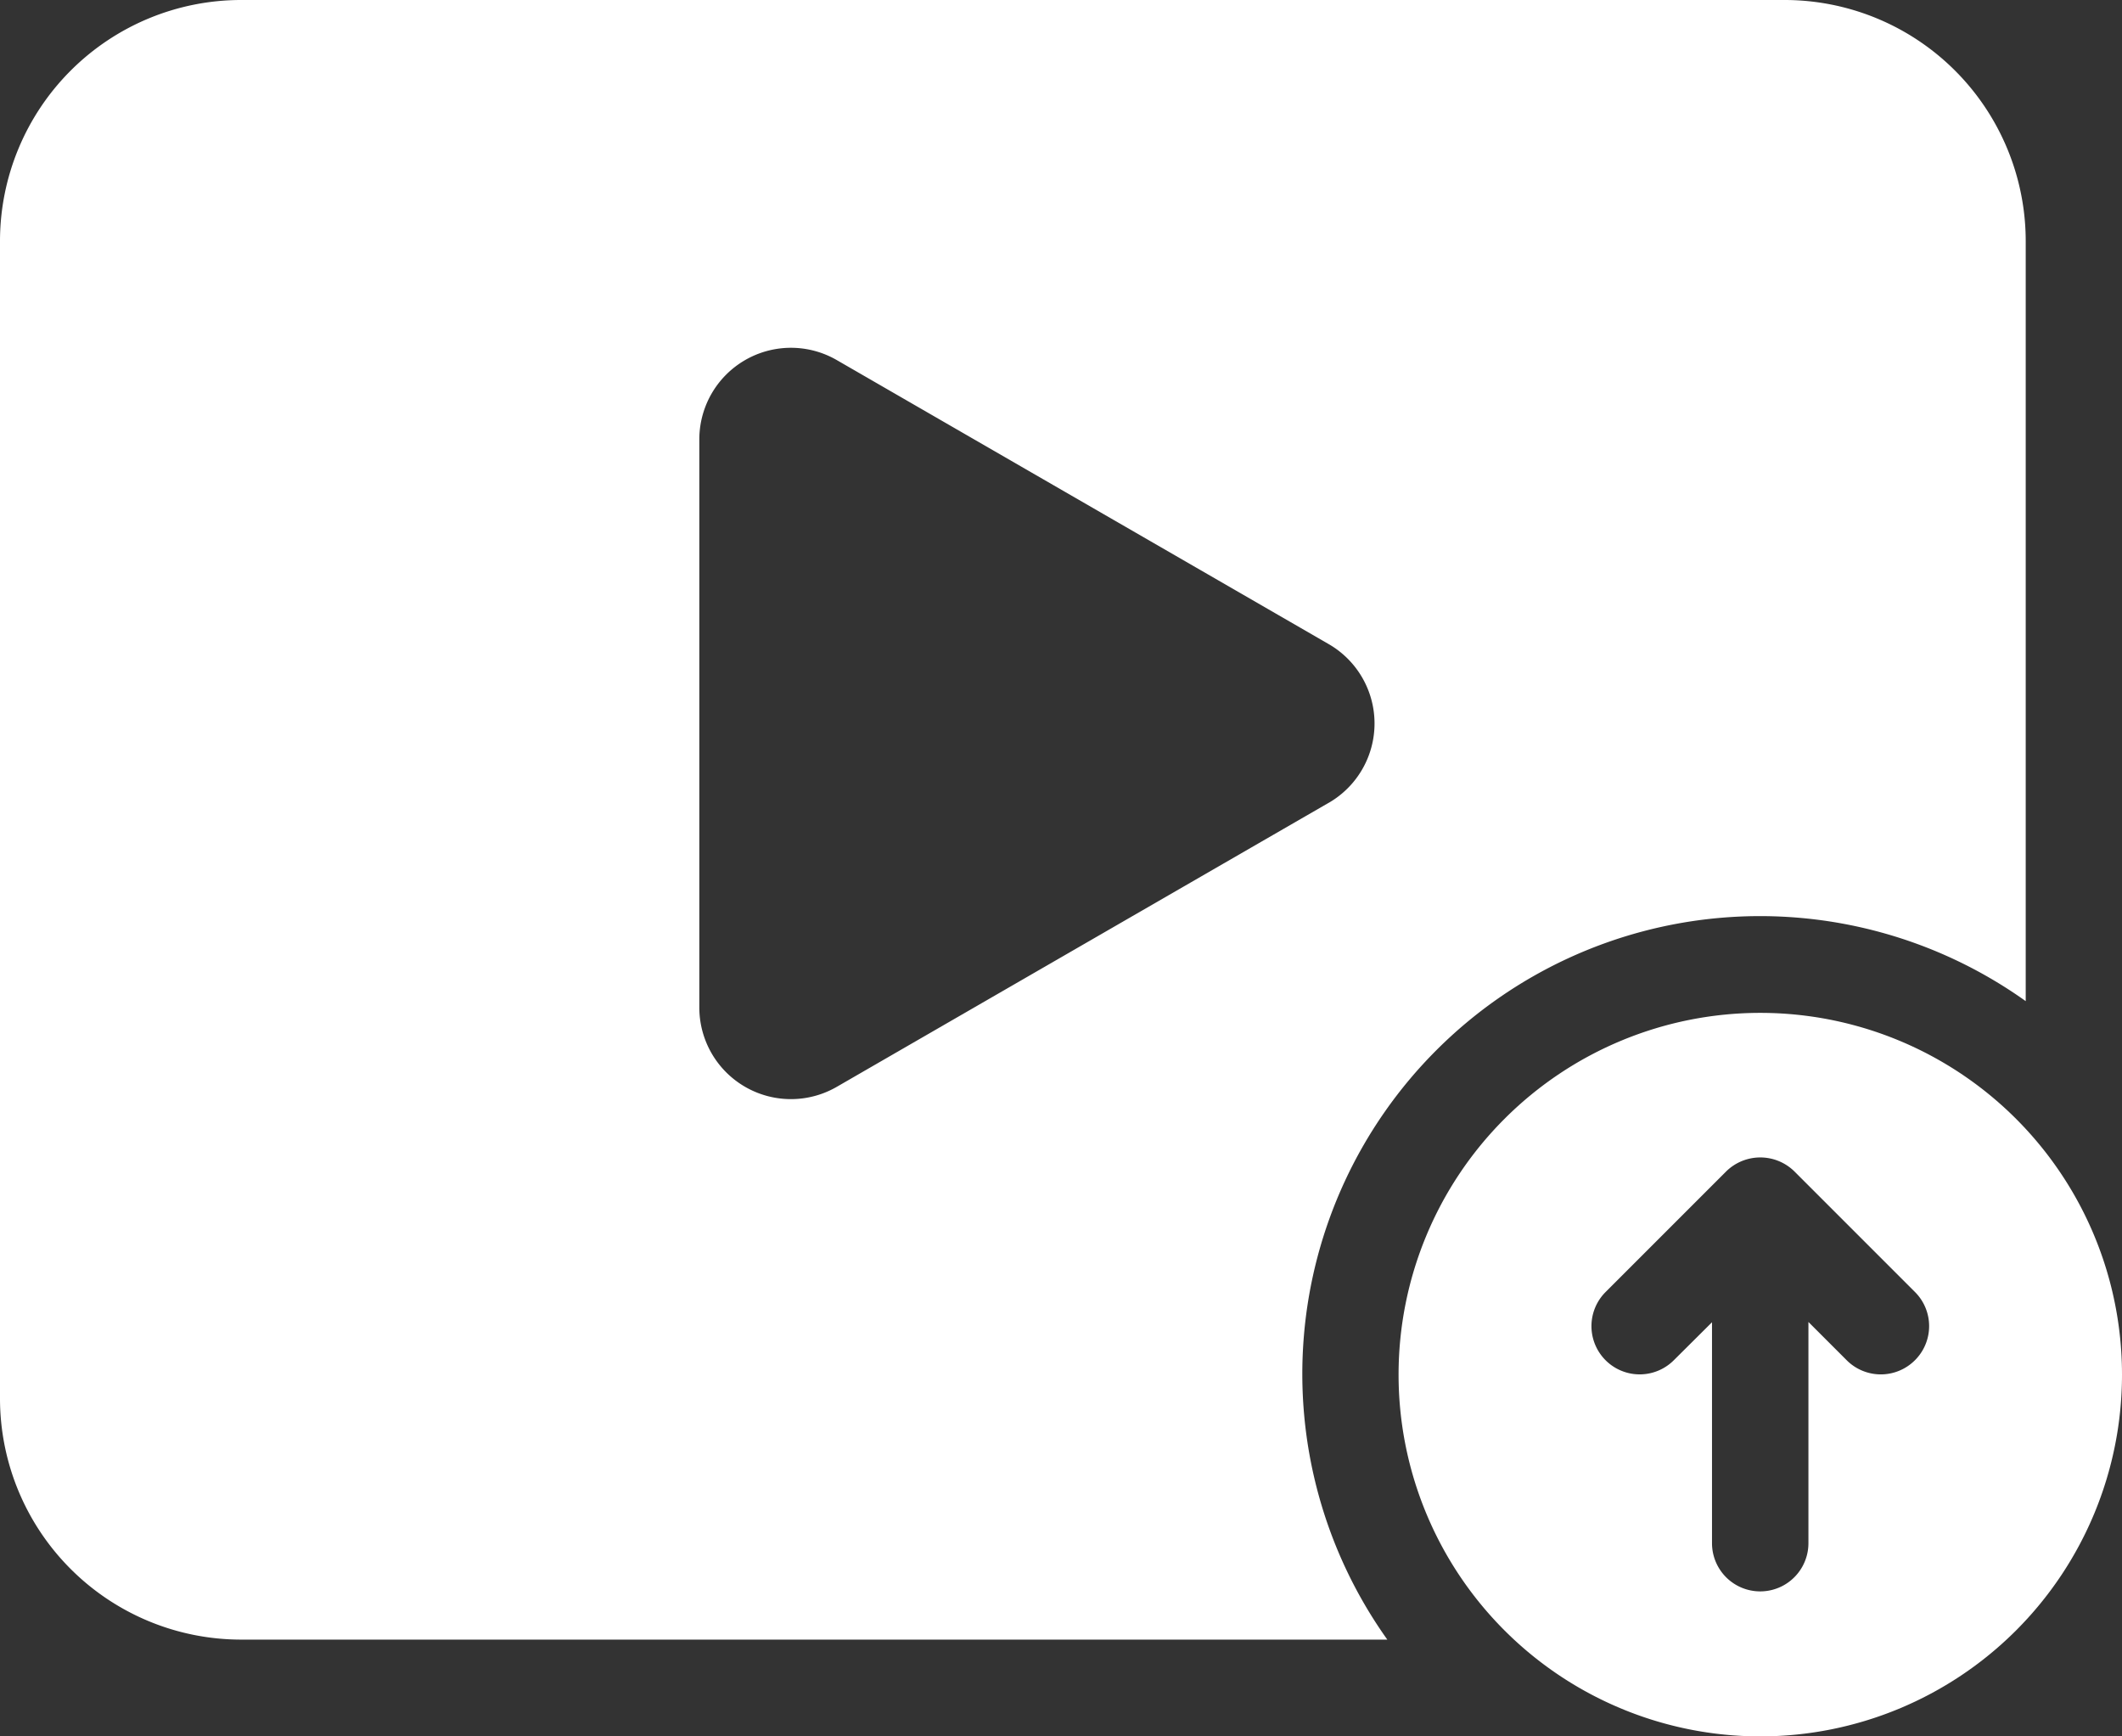
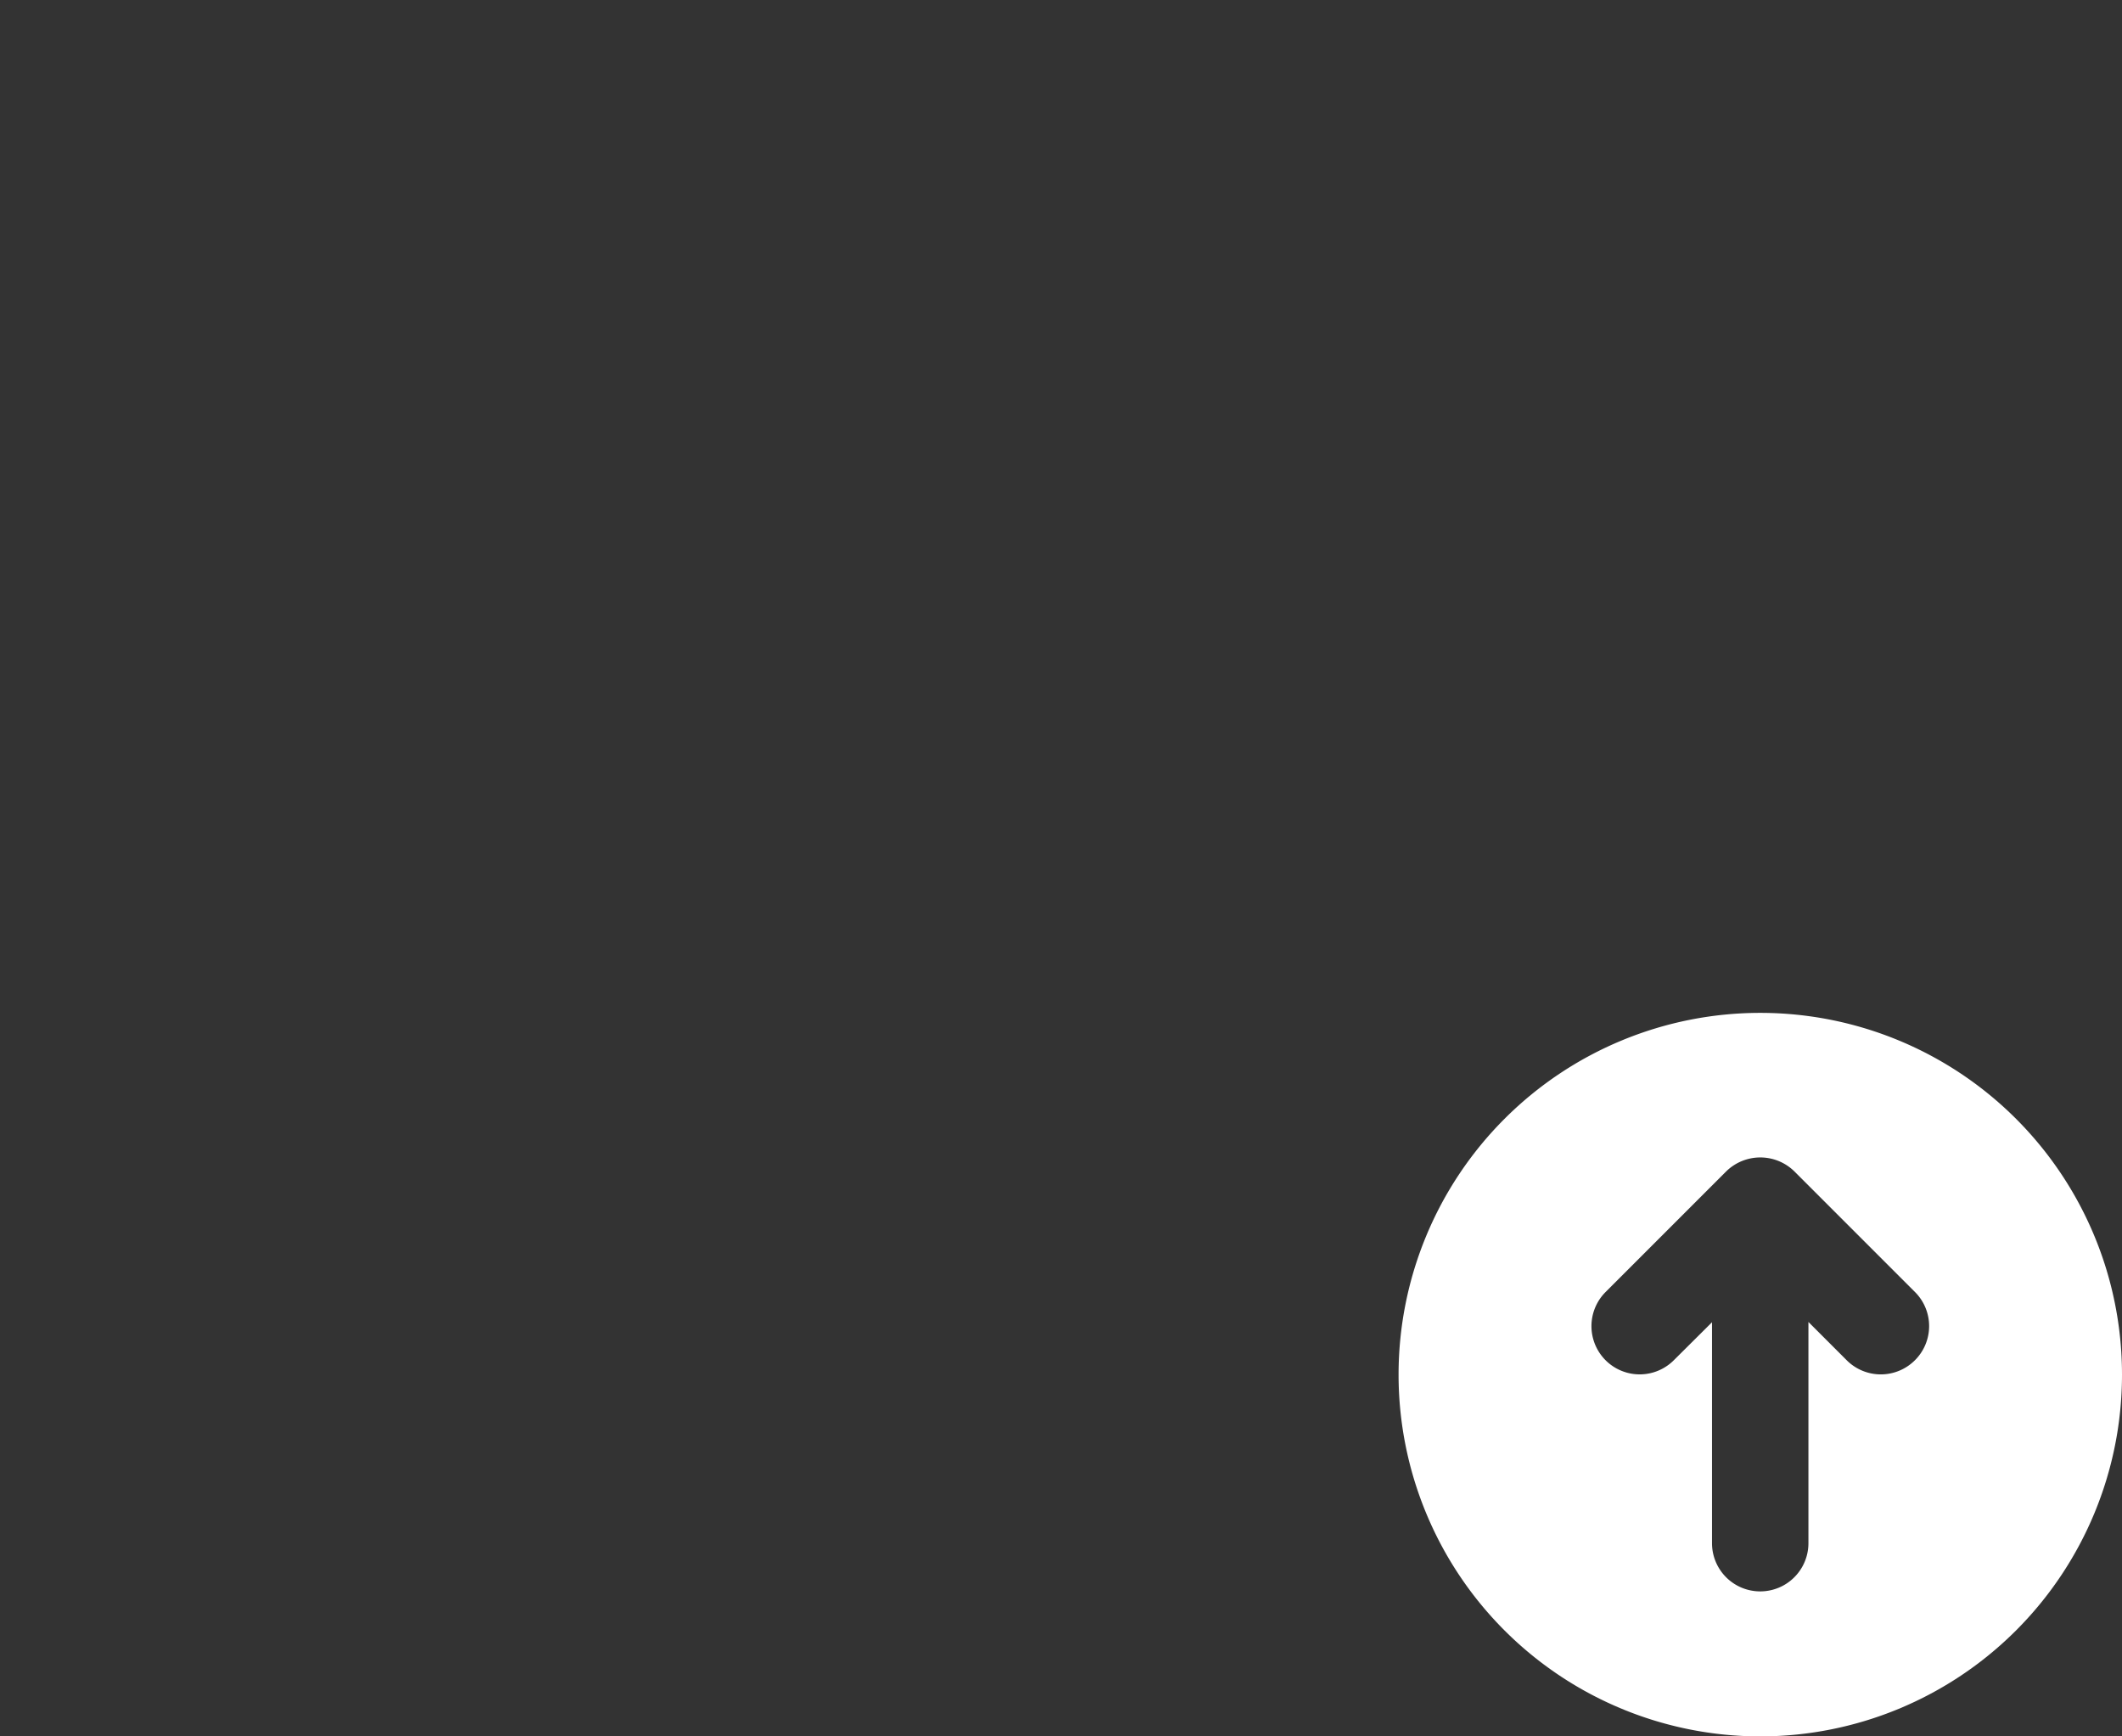
<svg xmlns="http://www.w3.org/2000/svg" width="30.547" height="24.993" viewBox="0 0 30.547 24.993">
  <rect x="0" y="0" width="30.547" height="24.993" fill="#333333" stroke="none" />
  <g id="upload" transform="translate(-2 -6)">
-     <path id="Path_2920" data-name="Path 2920" d="M27.687,6H5.471A3.472,3.472,0,0,0,2,9.471V26.133A3.472,3.472,0,0,0,5.471,29.6h16.5a6.589,6.589,0,0,1,9.19-9.19V9.471A3.472,3.472,0,0,0,27.687,6ZM21.126,17.556l-7.081,4.088A1.319,1.319,0,0,1,12.067,20.5V12.325a1.319,1.319,0,0,1,1.979-1.142l7.081,4.088a1.319,1.319,0,0,1,0,2.285Z" fill="#fff" />
    <path id="Path_2921" data-name="Path 2921" d="M36.207,27a5.207,5.207,0,1,0,5.207,5.207A5.207,5.207,0,0,0,36.207,27Zm2.226,5a.694.694,0,0,1-.982,0l-.551-.551v3.184a.694.694,0,0,1-1.388,0V31.453L34.962,32a.694.694,0,1,1-.982-.982l1.736-1.736a.7.7,0,0,1,.982,0l1.736,1.736A.693.693,0,0,1,38.433,32Z" transform="translate(-8.867 -6.421)" fill="#fff" />
  </g>
</svg>